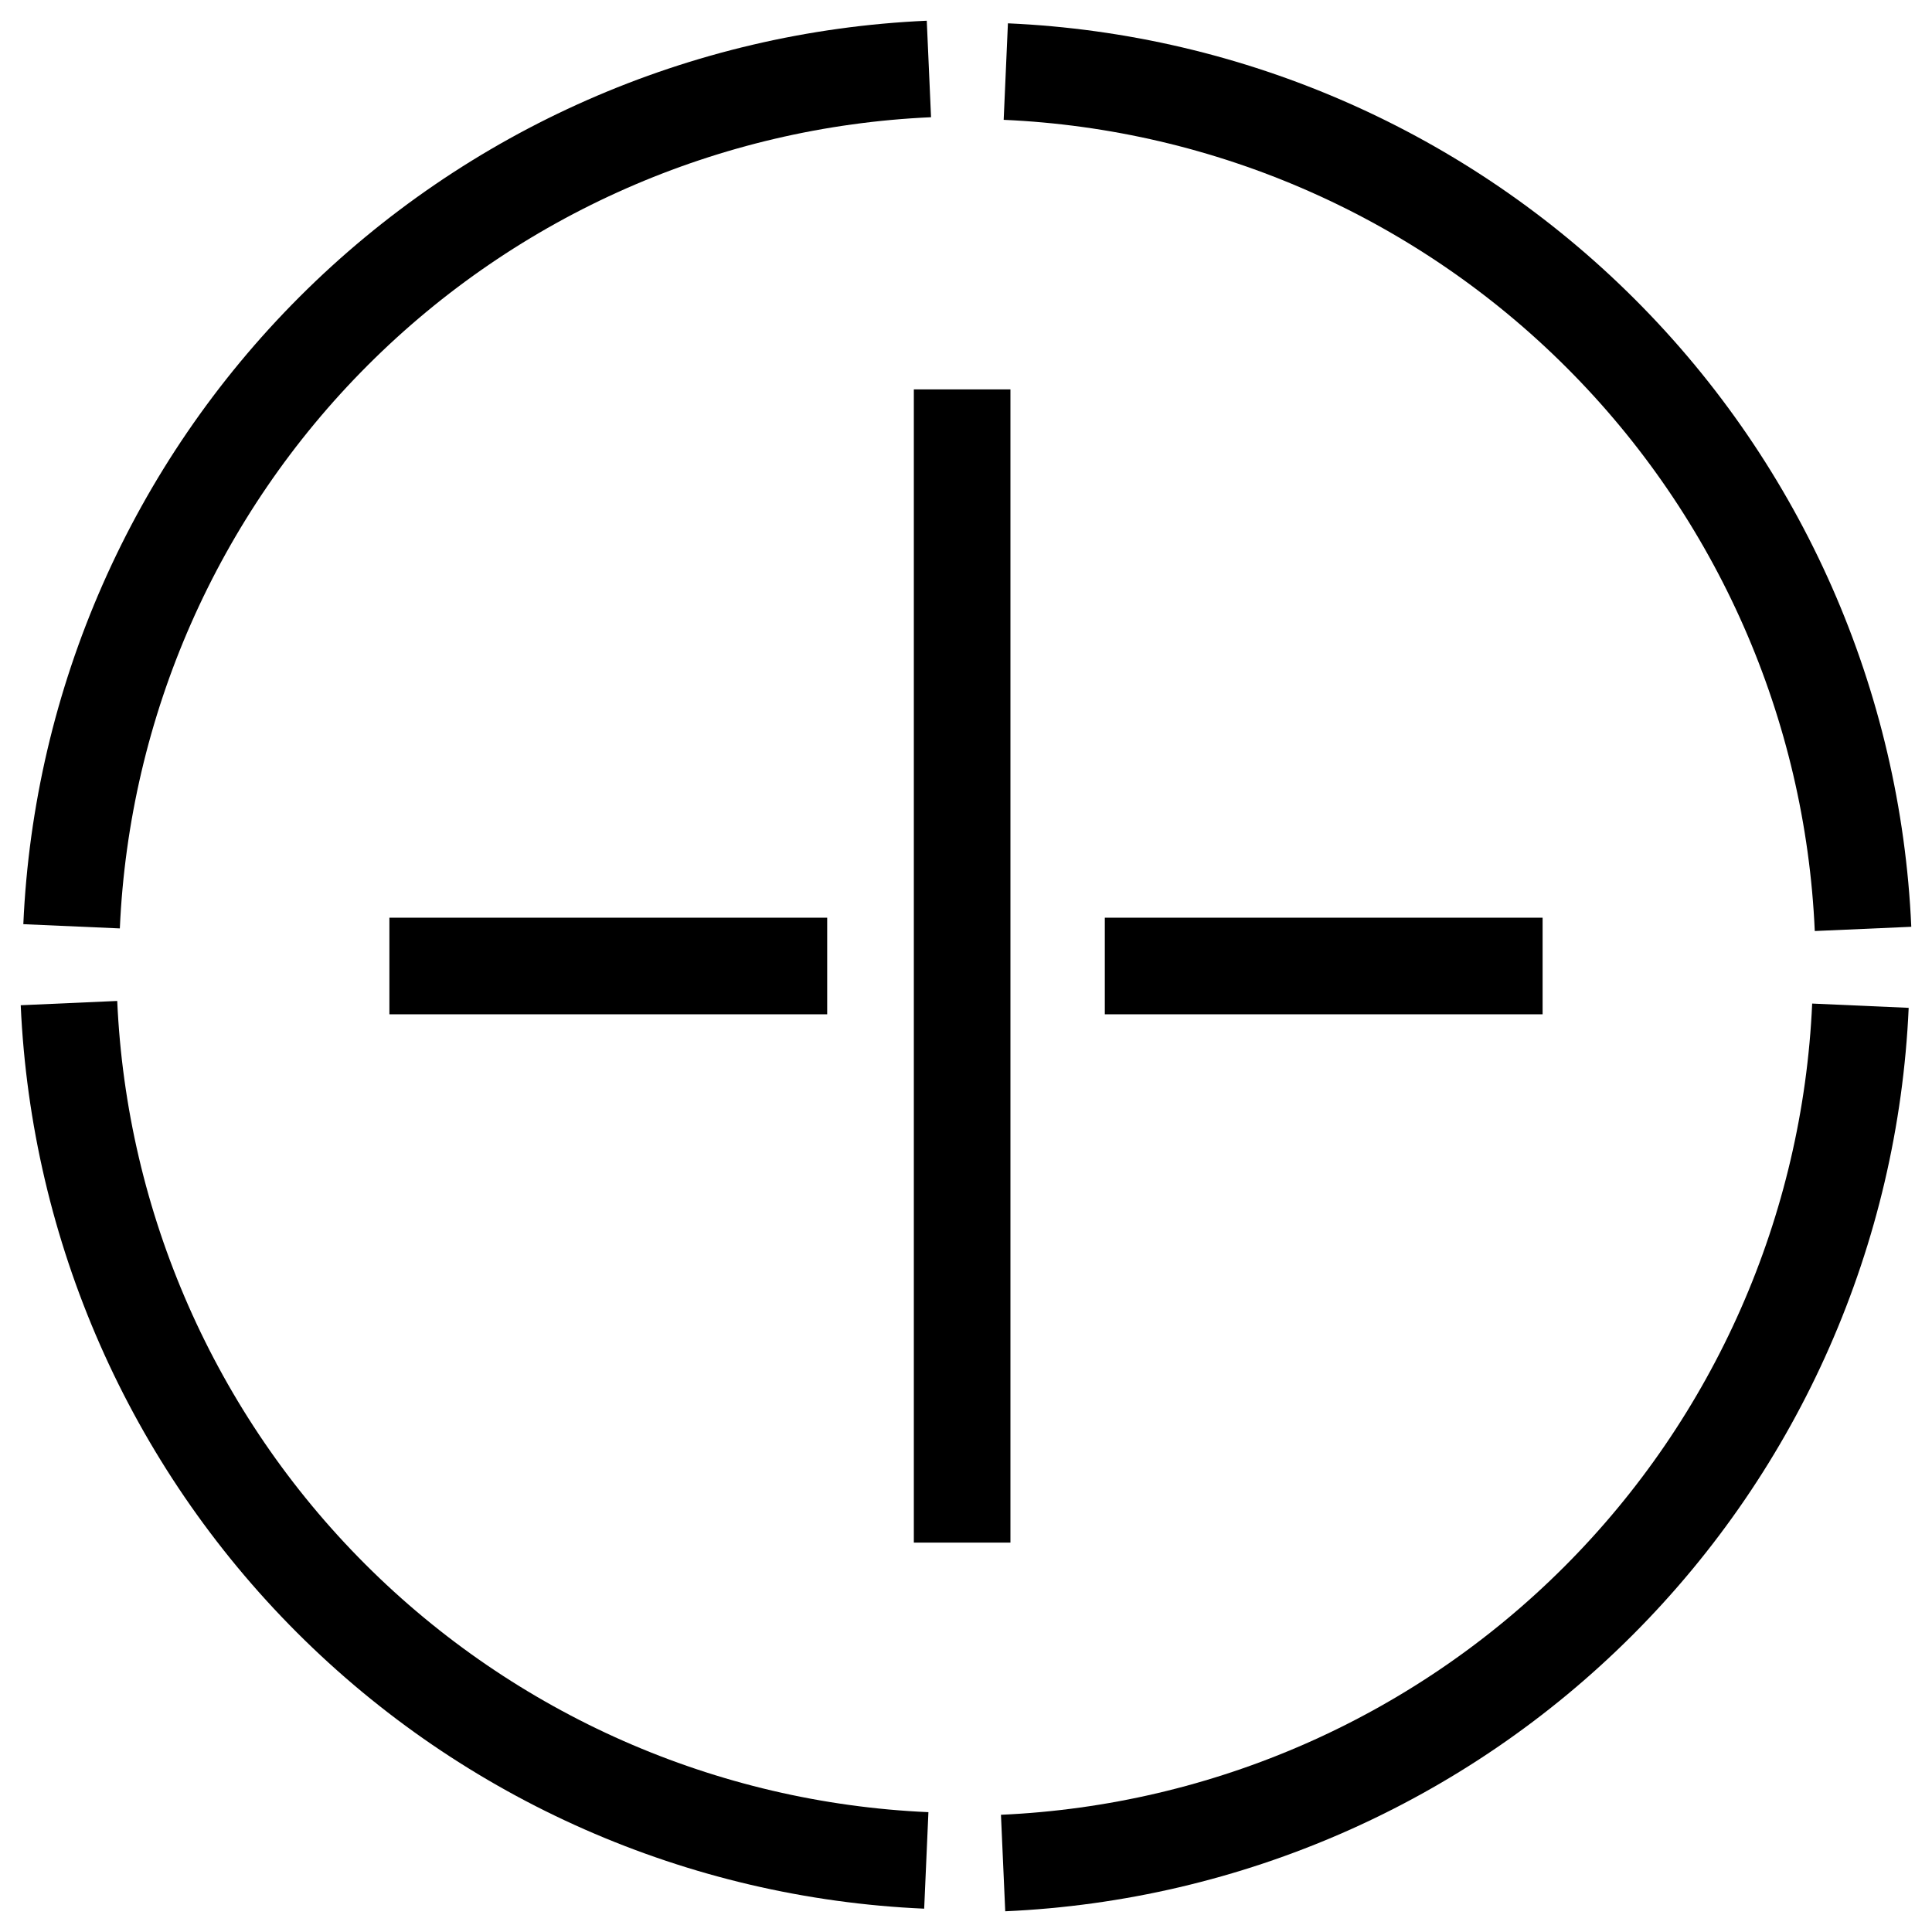
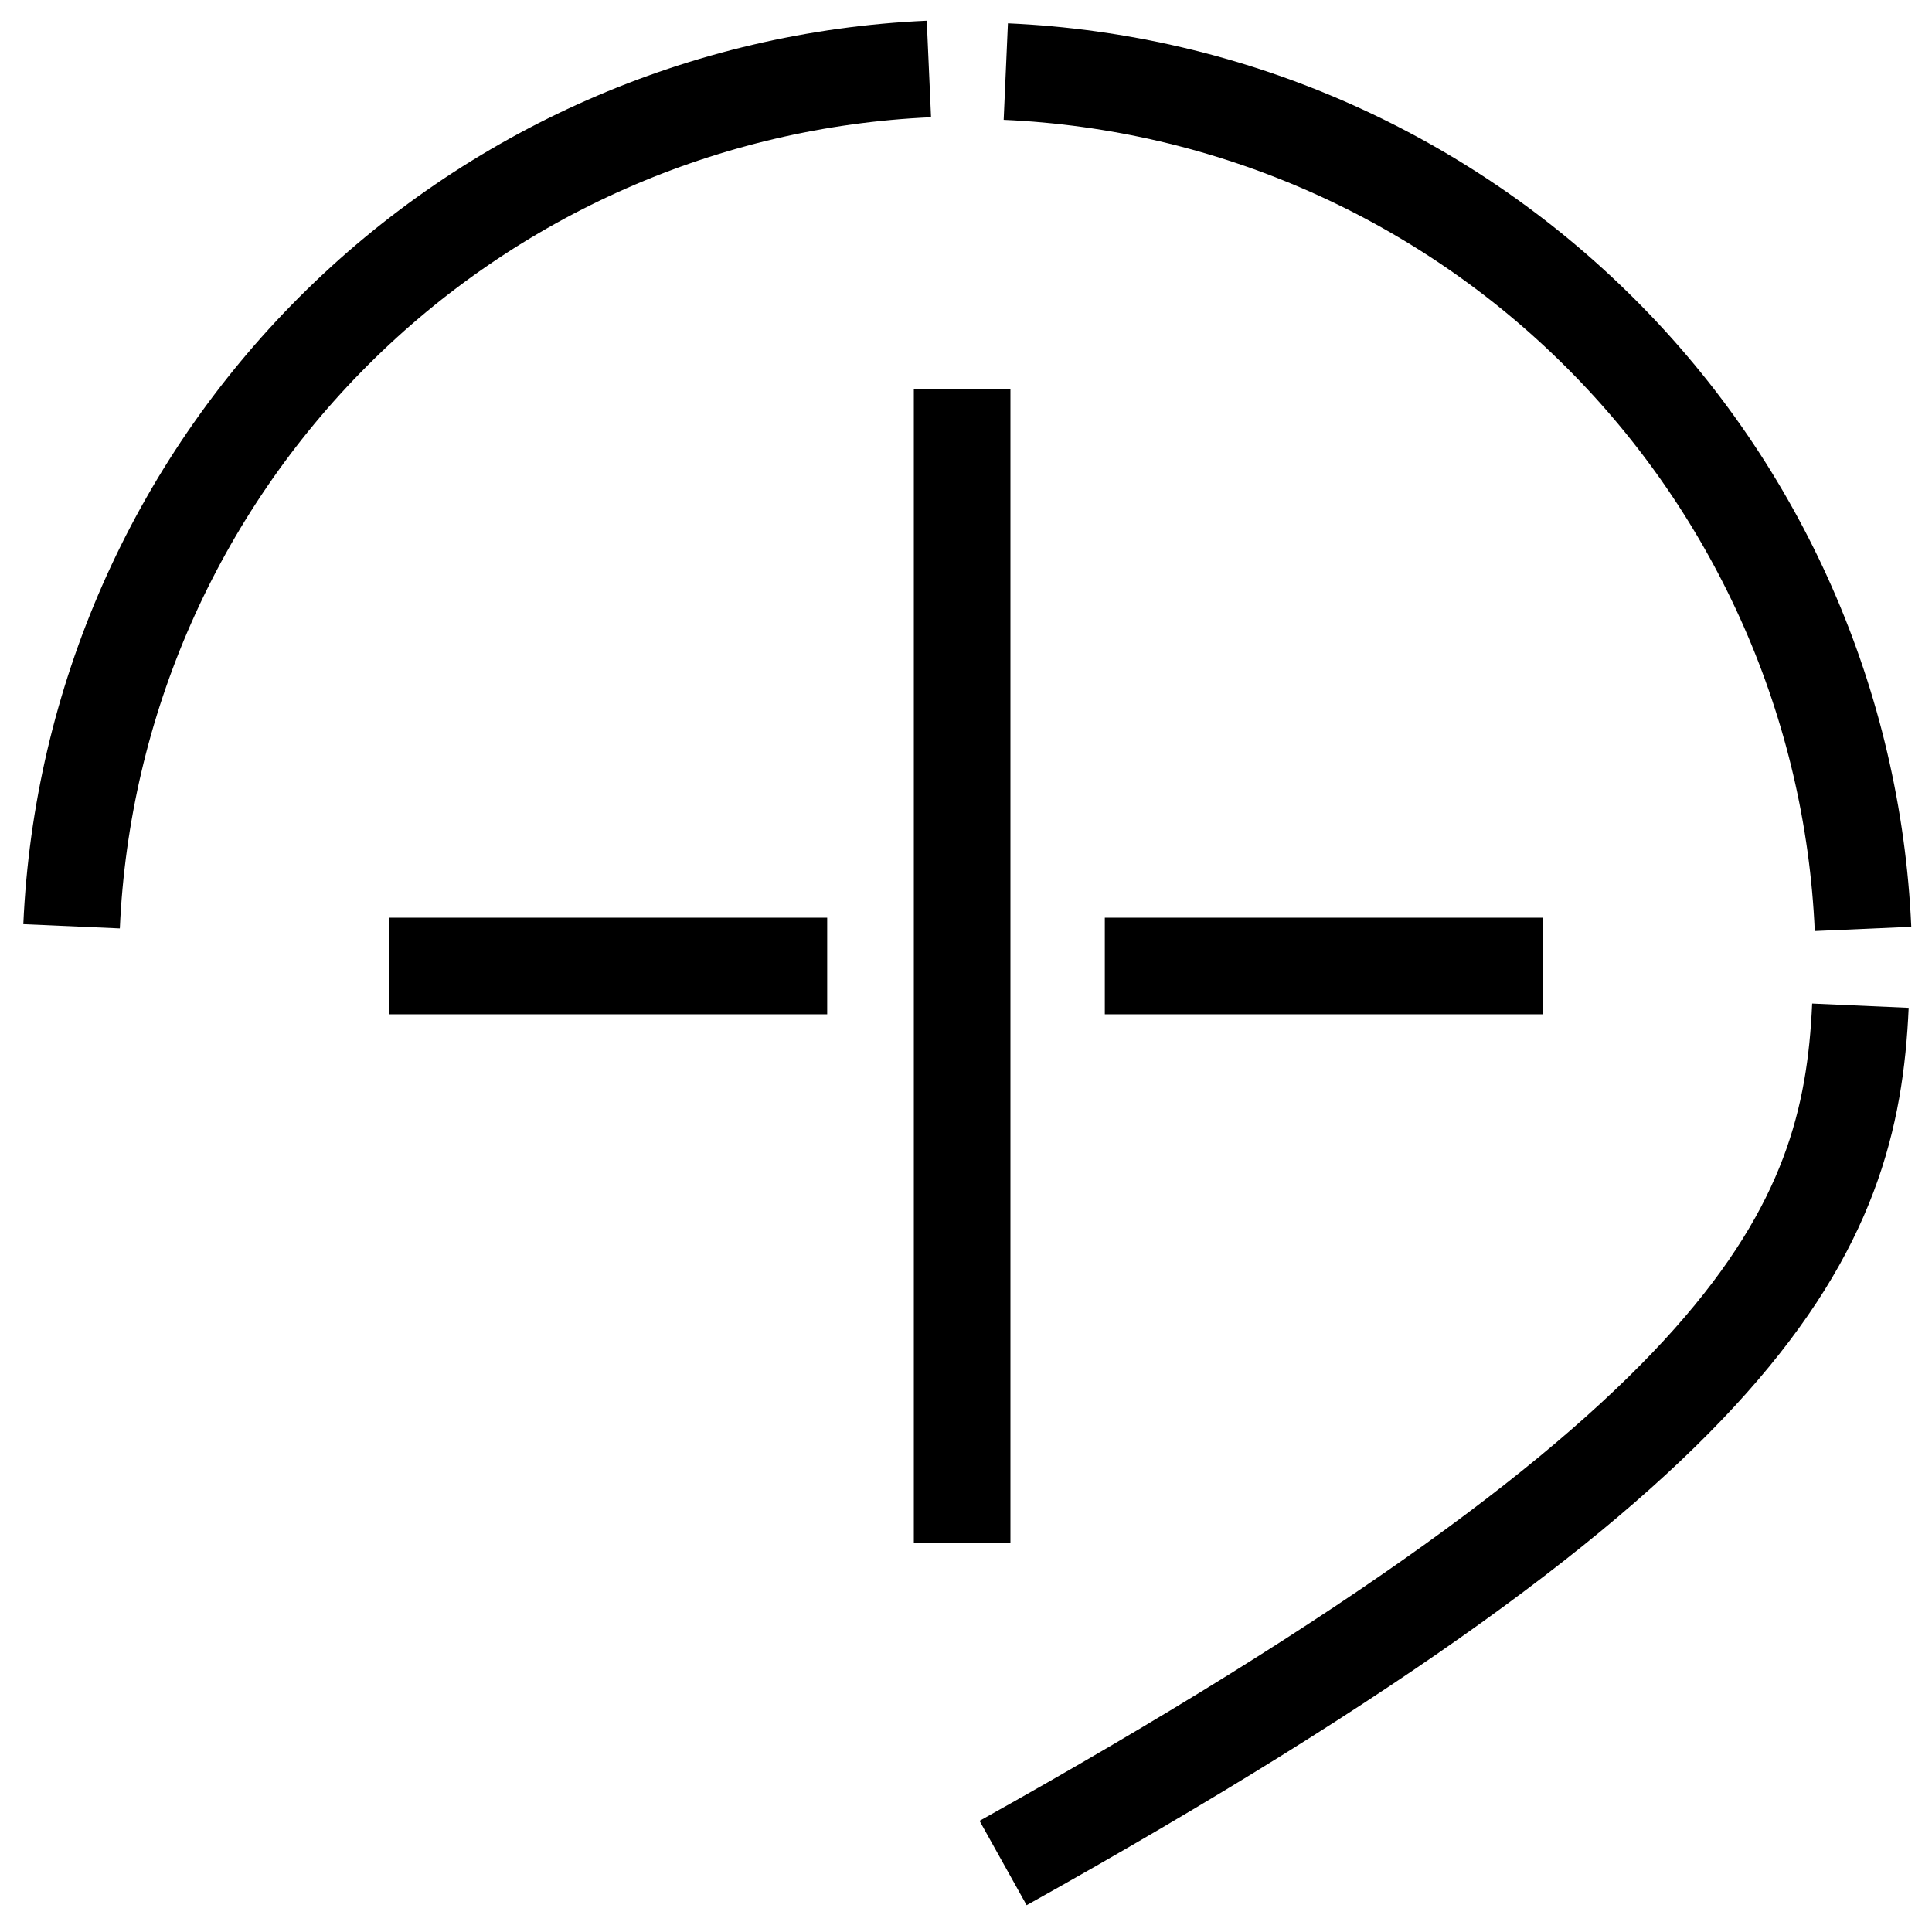
<svg xmlns="http://www.w3.org/2000/svg" width="20" height="20" viewBox="0 0 20 20" fill="none">
  <g clip-path="url(#clip0_7156_2974)">
    <path d="M9.96 4.031V15.969M15.969 10H11.437M8.563 10H4.031" stroke="black" stroke-miterlimit="10" />
    <path d="M19.286 9.616C19.184 7.295 18.216 5.097 16.573 3.454C14.931 1.811 12.732 0.843 10.412 0.741" stroke="black" />
-     <path d="M10.384 19.286C12.705 19.183 14.903 18.216 16.546 16.573C18.189 14.93 19.156 12.732 19.259 10.411" stroke="black" />
-     <path d="M0.714 10.384C0.817 12.705 1.784 14.903 3.427 16.546C5.07 18.189 7.268 19.157 9.589 19.259" stroke="black" />
+     <path d="M10.384 19.286C18.189 14.93 19.156 12.732 19.259 10.411" stroke="black" />
    <path d="M9.616 0.714C7.295 0.817 5.097 1.784 3.454 3.427C1.811 5.07 0.843 7.268 0.741 9.589" stroke="black" />
  </g>
  <defs>
    <clipPath id="clip0_7156_2974">
      <rect width="20" height="20" fill="white" />
    </clipPath>
  </defs>
</svg>